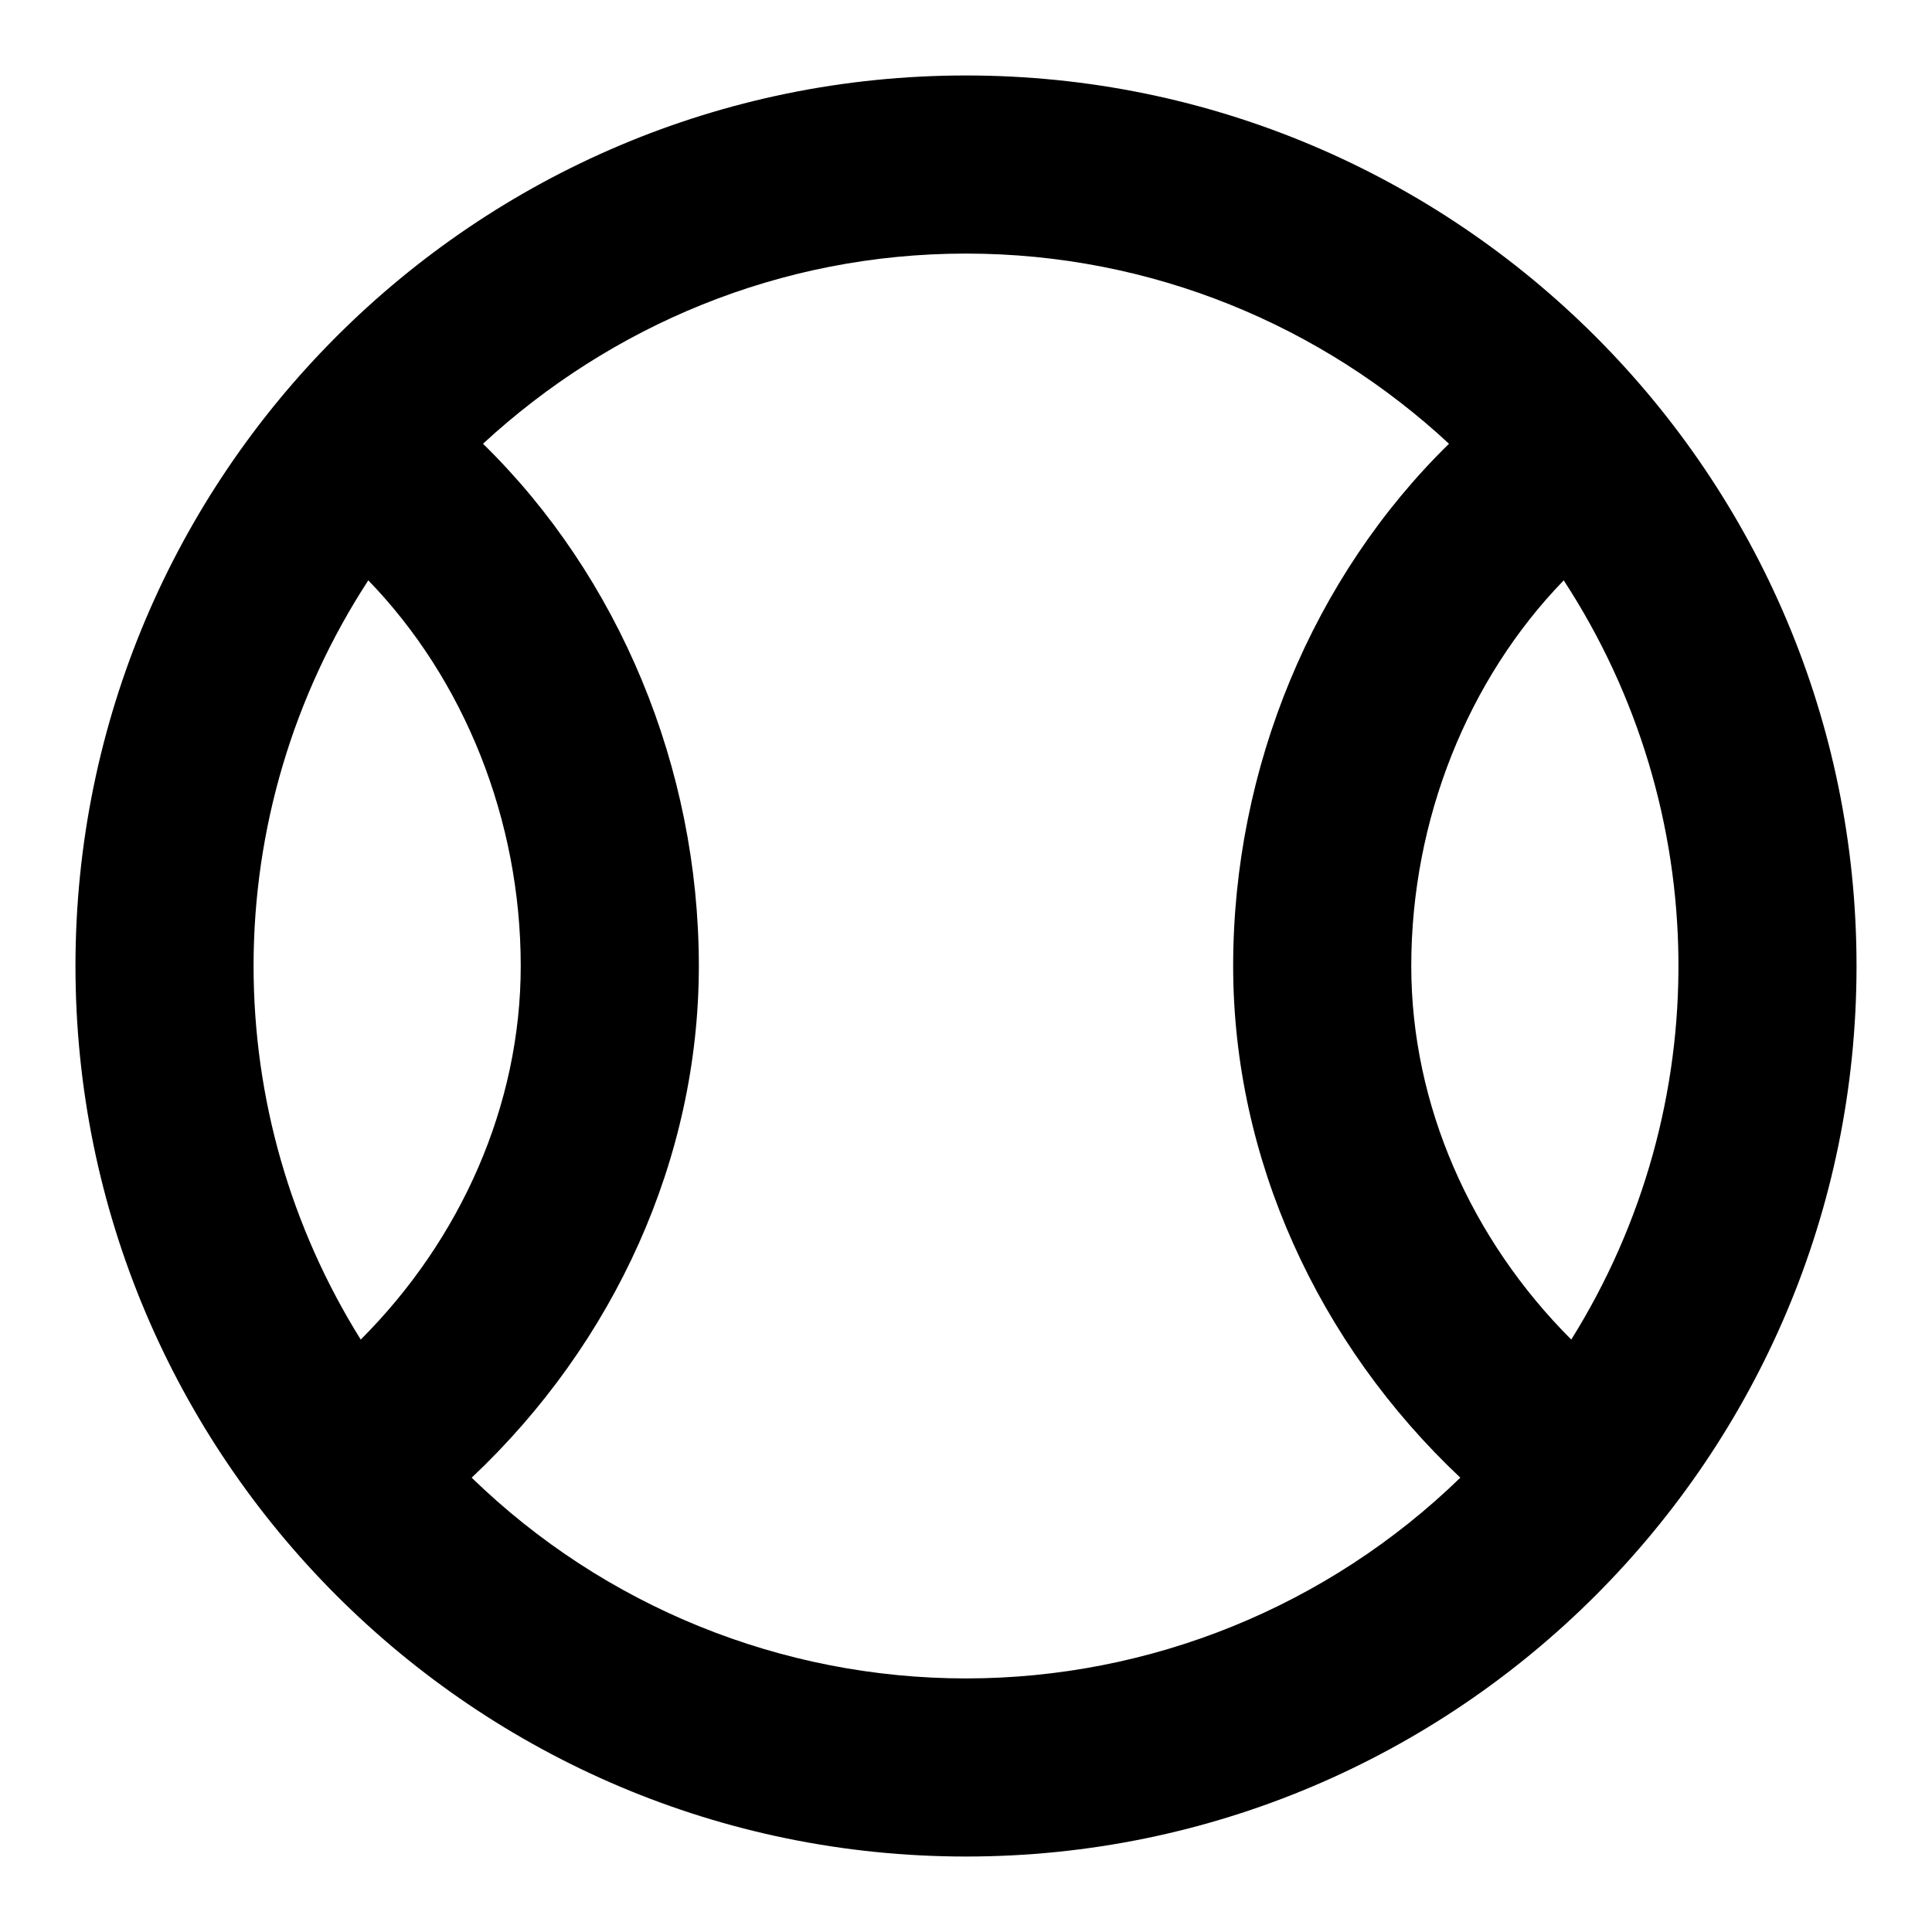
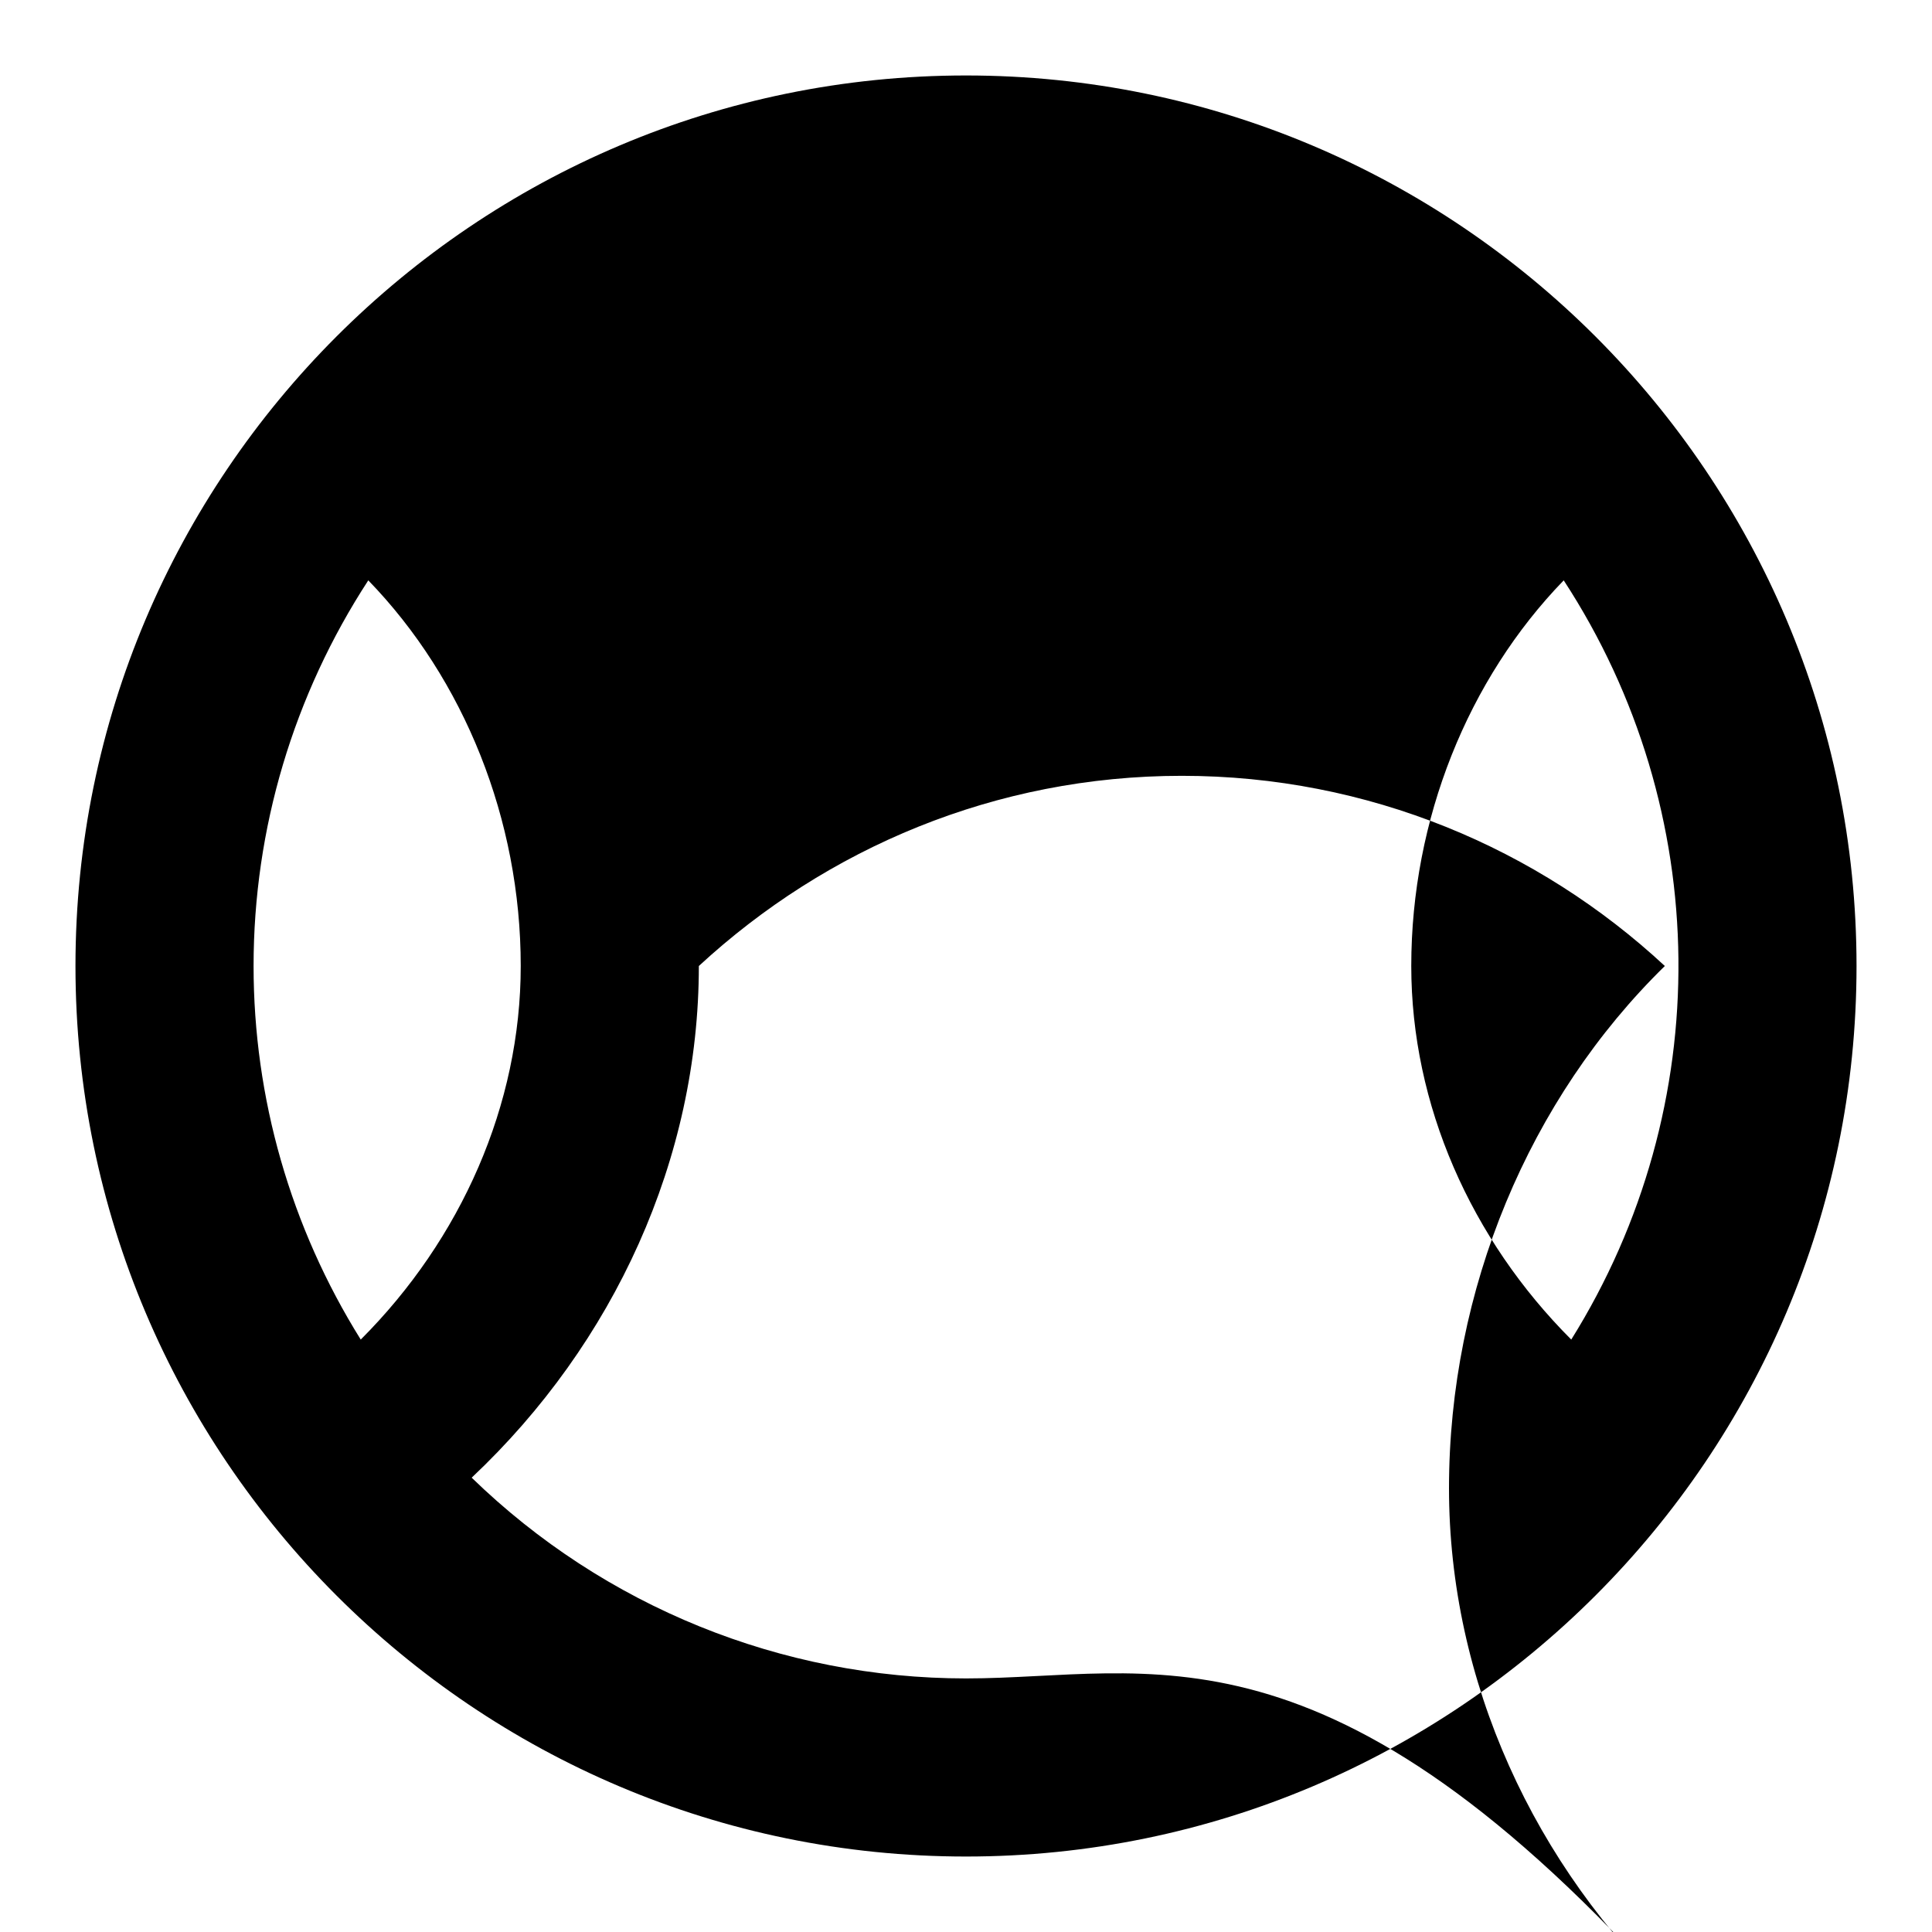
<svg xmlns="http://www.w3.org/2000/svg" version="1.1" x="0px" y="0px" viewBox="0 0 256 256" enable-background="new 0 0 256 256" xml:space="preserve">
  <g>
-     <path fill="#000000" d="M128,10C62.9,10,10,62.9,10,128c0,65.1,52.9,118,118,118c65.1,0,118-52.9,118-118C246,62.9,193.1,10,128,10 z M33.6,128c0-18.2,5.3-35.9,15.2-51.1C61.5,90,69,108.6,69,128c0,18.4-7.9,36.2-21.2,49.5C38.5,162.6,33.6,145.5,33.6,128z  M128,222.4c-24.4,0-47.9-9.5-65.5-26.6C81.4,178,92.6,153.5,92.6,128c0-26.3-10.6-51.6-28.6-69.2c16.9-15.6,39.3-25.2,64-25.2 c24.7,0,47.2,9.6,64,25.2c-18,17.6-28.6,42.9-28.6,69.2c0,25.5,11.2,50,30.1,67.8C175.9,212.9,152.4,222.4,128,222.4L128,222.4z  M208.2,177.5C194.9,164.2,187,146.4,187,128c0-19.4,7.5-38,20.2-51.1C227.1,107.4,227.5,146.6,208.2,177.5z" />
+     <path fill="#000000" d="M128,10C62.9,10,10,62.9,10,128c0,65.1,52.9,118,118,118c65.1,0,118-52.9,118-118C246,62.9,193.1,10,128,10 z M33.6,128c0-18.2,5.3-35.9,15.2-51.1C61.5,90,69,108.6,69,128c0,18.4-7.9,36.2-21.2,49.5C38.5,162.6,33.6,145.5,33.6,128z  M128,222.4c-24.4,0-47.9-9.5-65.5-26.6C81.4,178,92.6,153.5,92.6,128c16.9-15.6,39.3-25.2,64-25.2 c24.7,0,47.2,9.6,64,25.2c-18,17.6-28.6,42.9-28.6,69.2c0,25.5,11.2,50,30.1,67.8C175.9,212.9,152.4,222.4,128,222.4L128,222.4z  M208.2,177.5C194.9,164.2,187,146.4,187,128c0-19.4,7.5-38,20.2-51.1C227.1,107.4,227.5,146.6,208.2,177.5z" />
  </g>
</svg>